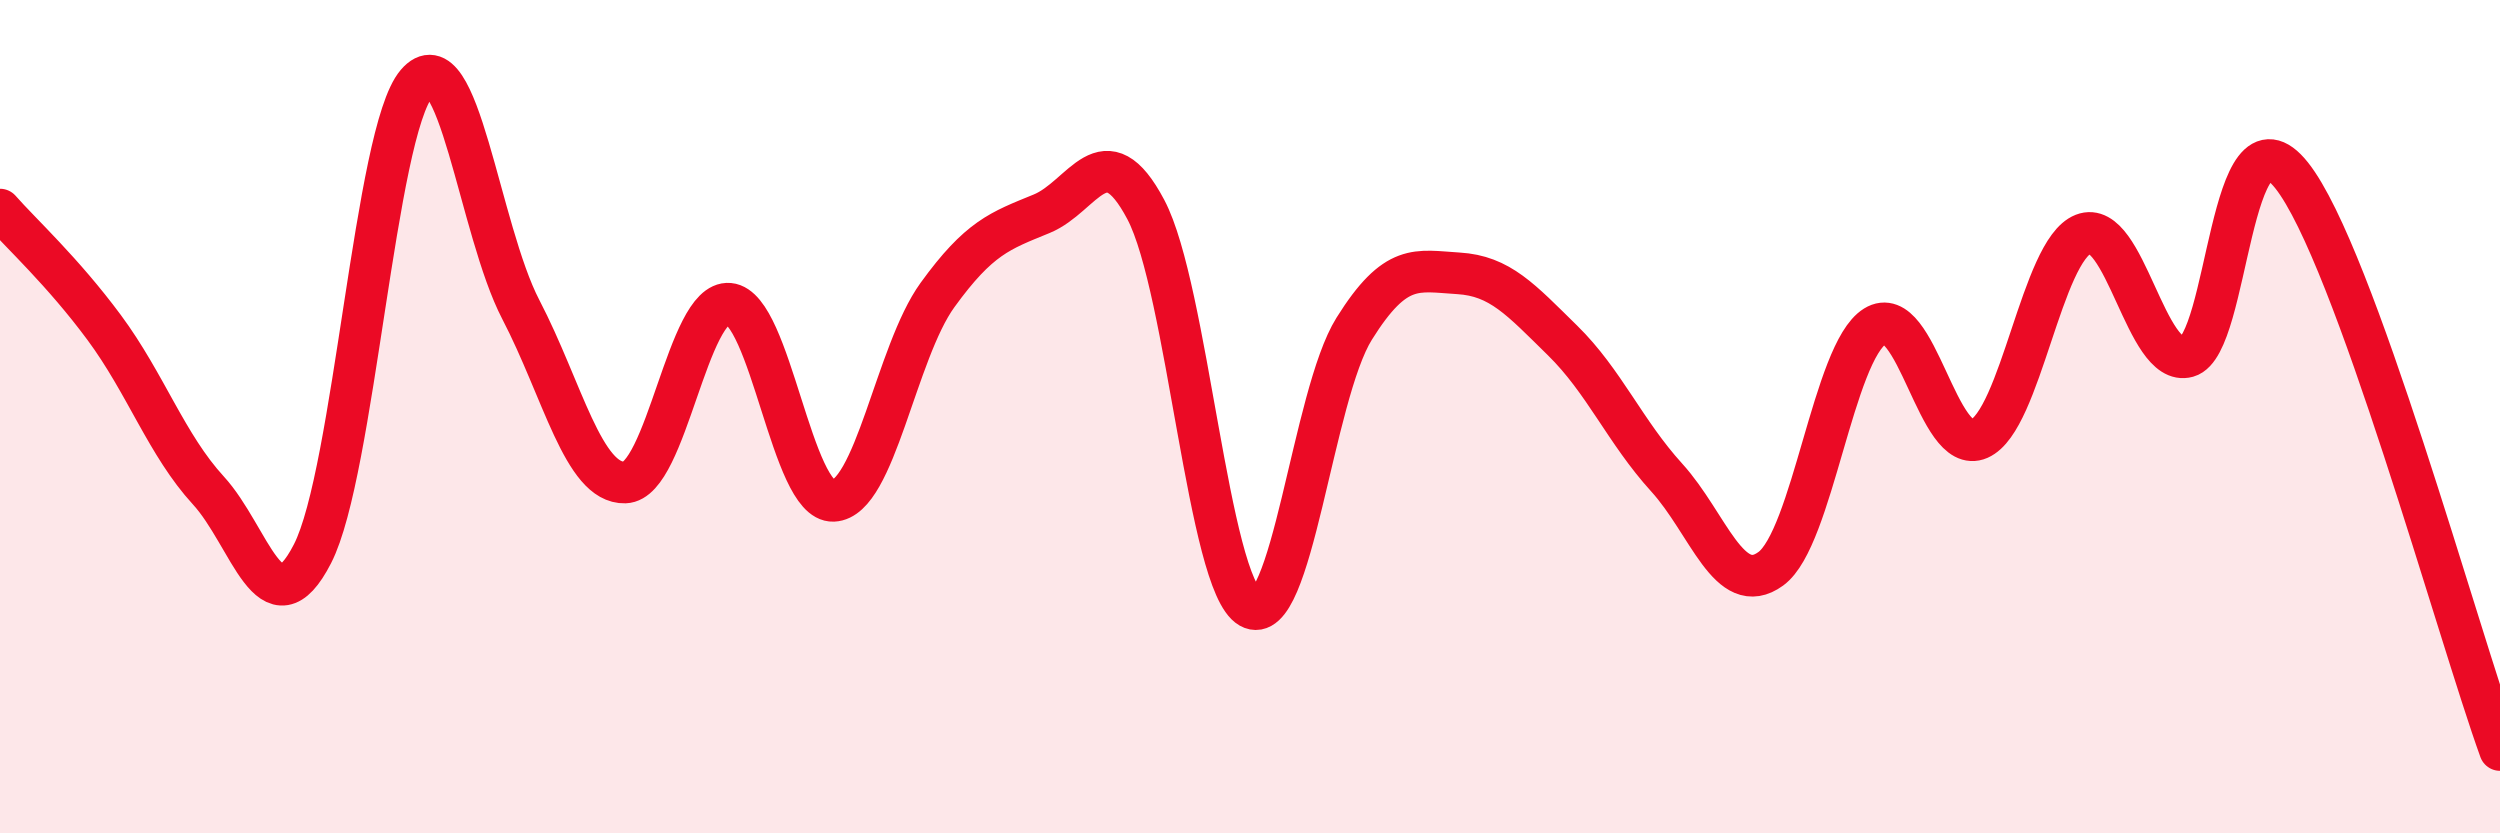
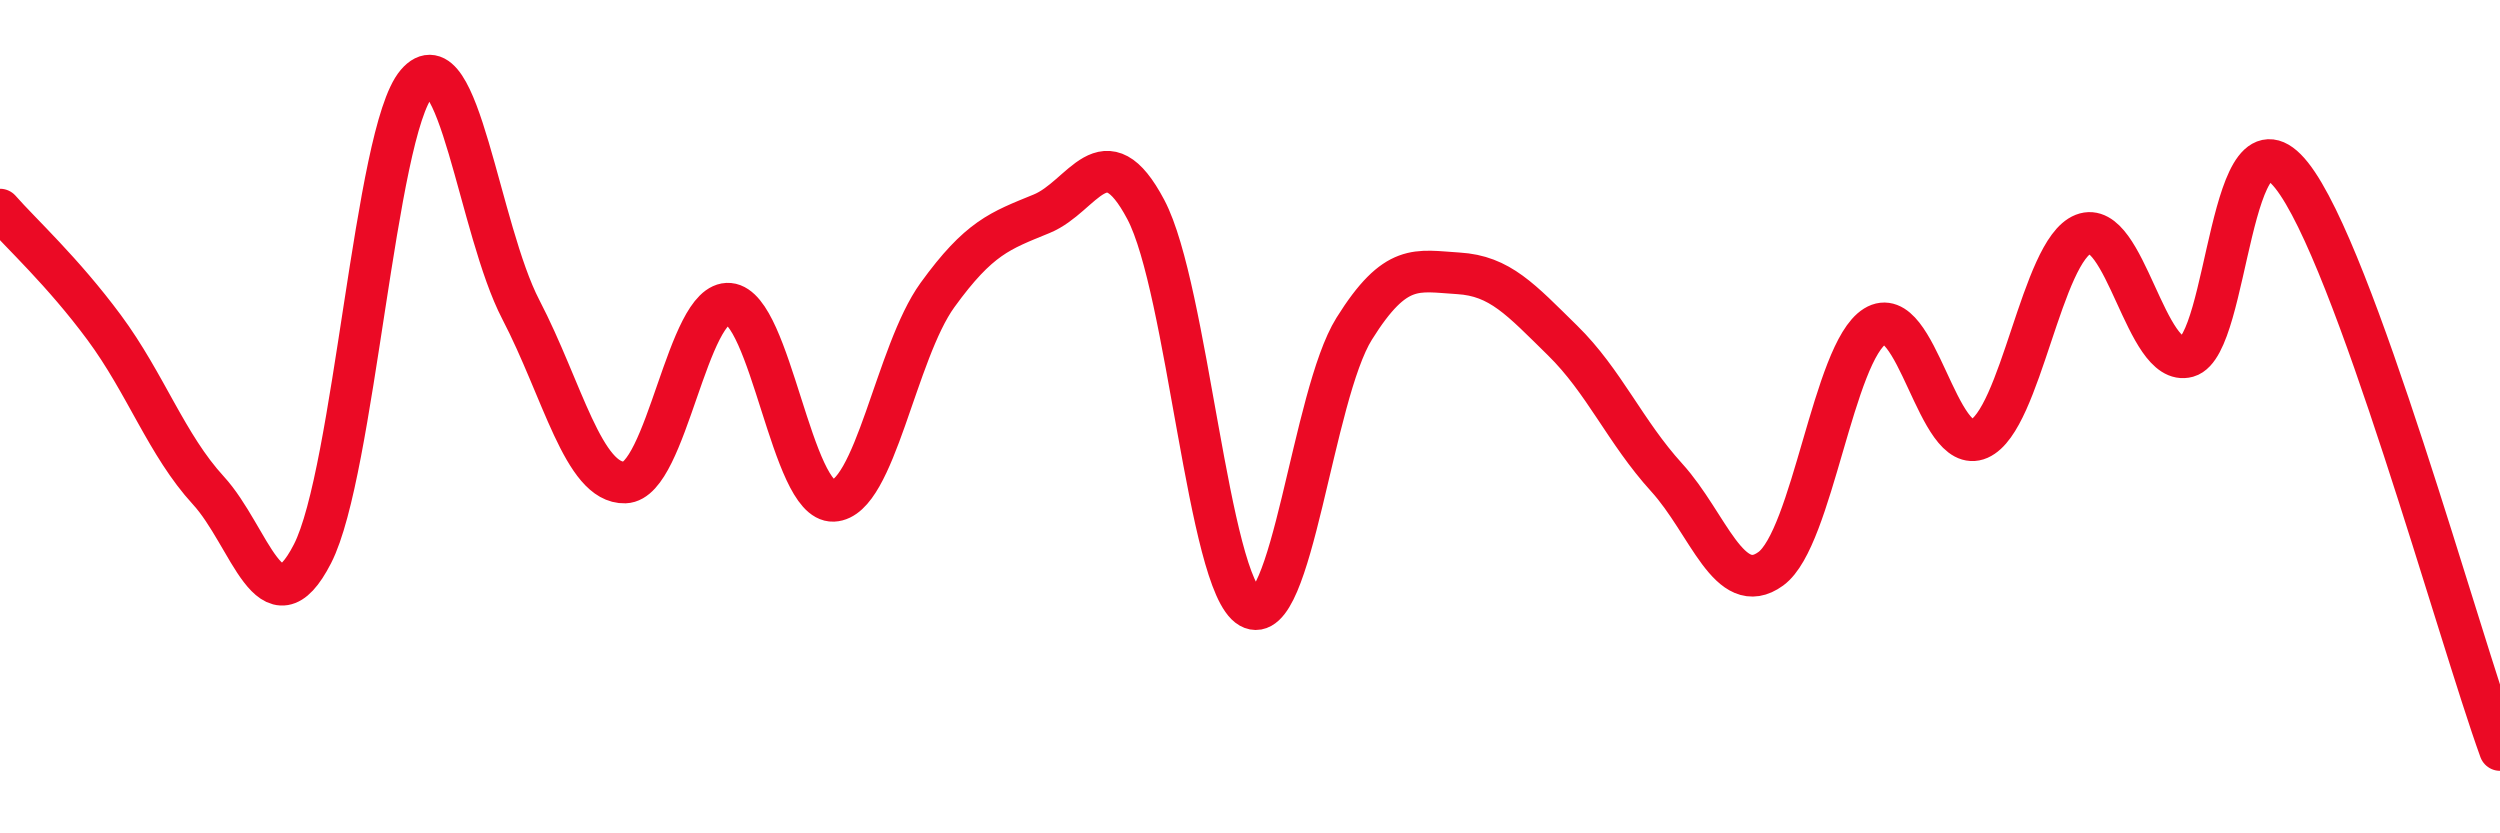
<svg xmlns="http://www.w3.org/2000/svg" width="60" height="20" viewBox="0 0 60 20">
-   <path d="M 0,5.03 C 0.5,5.6 1.5,6.51 2.5,7.86 C 3.5,9.21 4,10.68 5,11.77 C 6,12.86 6.5,15.24 7.5,13.29 C 8.5,11.34 9,3.17 10,2 C 11,0.83 11.5,5.51 12.5,7.43 C 13.5,9.35 14,11.61 15,11.58 C 16,11.55 16.5,7.2 17.5,7.29 C 18.5,7.38 19,12.06 20,12.02 C 21,11.98 21.5,8.46 22.5,7.08 C 23.5,5.7 24,5.54 25,5.13 C 26,4.72 26.5,3.14 27.5,5.03 C 28.5,6.92 29,14.01 30,14.58 C 31,15.15 31.5,9.49 32.5,7.89 C 33.5,6.29 34,6.5 35,6.56 C 36,6.62 36.5,7.19 37.5,8.17 C 38.5,9.15 39,10.36 40,11.46 C 41,12.56 41.5,14.38 42.5,13.65 C 43.5,12.92 44,8.45 45,7.83 C 46,7.21 46.5,10.97 47.5,10.53 C 48.5,10.09 49,6.01 50,5.62 C 51,5.23 51.5,8.84 52.5,8.56 C 53.5,8.28 53.5,2.32 55,4.21 C 56.5,6.1 59,15.24 60,18L60 20L0 20Z" fill="#EB0A25" opacity="0.1" stroke-linecap="round" stroke-linejoin="round" />
  <path d="M 0,5.03 C 0.5,5.6 1.5,6.51 2.5,7.86 C 3.5,9.21 4,10.68 5,11.77 C 6,12.86 6.5,15.24 7.5,13.29 C 8.5,11.34 9,3.17 10,2 C 11,0.83 11.5,5.51 12.5,7.43 C 13.5,9.35 14,11.61 15,11.58 C 16,11.55 16.5,7.2 17.5,7.29 C 18.5,7.38 19,12.06 20,12.02 C 21,11.98 21.5,8.46 22.5,7.08 C 23.5,5.7 24,5.54 25,5.13 C 26,4.72 26.5,3.14 27.5,5.03 C 28.5,6.92 29,14.01 30,14.58 C 31,15.15 31.5,9.49 32.5,7.89 C 33.5,6.29 34,6.5 35,6.56 C 36,6.62 36.5,7.19 37.5,8.17 C 38.5,9.15 39,10.36 40,11.46 C 41,12.56 41.5,14.38 42.5,13.65 C 43.5,12.92 44,8.45 45,7.83 C 46,7.21 46.5,10.97 47.5,10.53 C 48.5,10.09 49,6.01 50,5.62 C 51,5.23 51.5,8.84 52.5,8.56 C 53.5,8.28 53.5,2.32 55,4.21 C 56.5,6.1 59,15.24 60,18" stroke="#EB0A25" stroke-width="1" fill="none" stroke-linecap="round" stroke-linejoin="round" />
</svg>